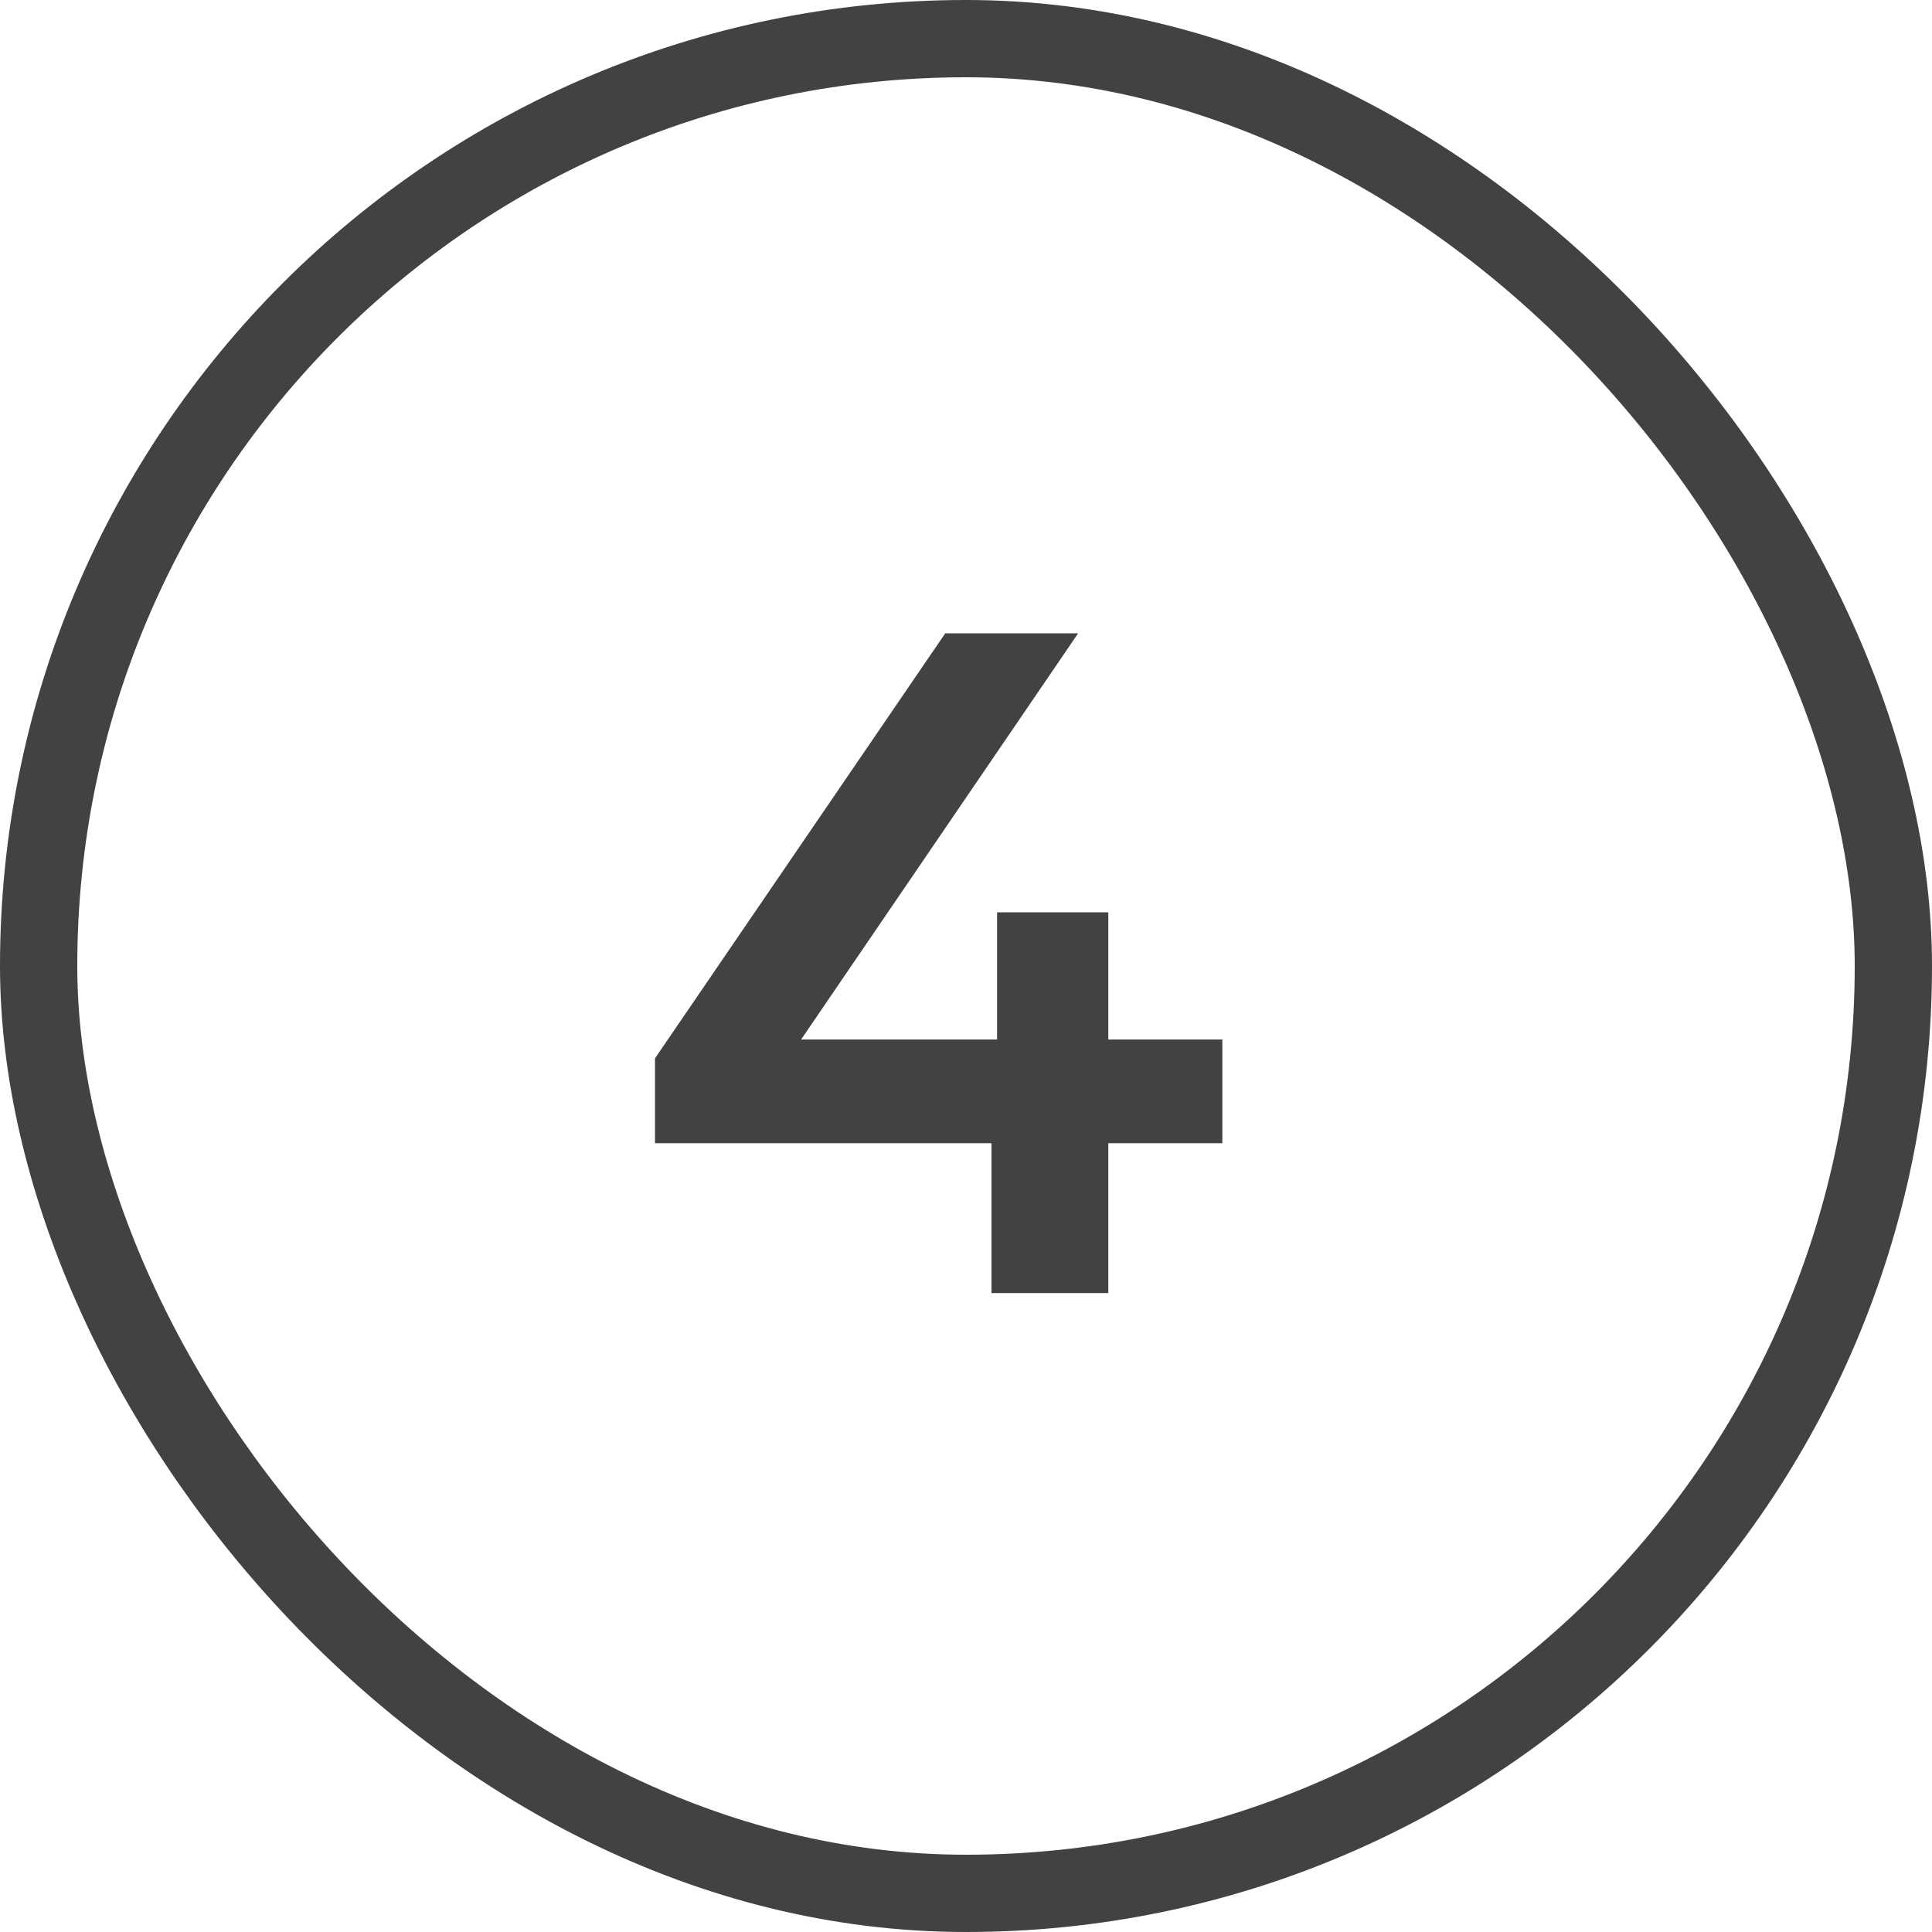
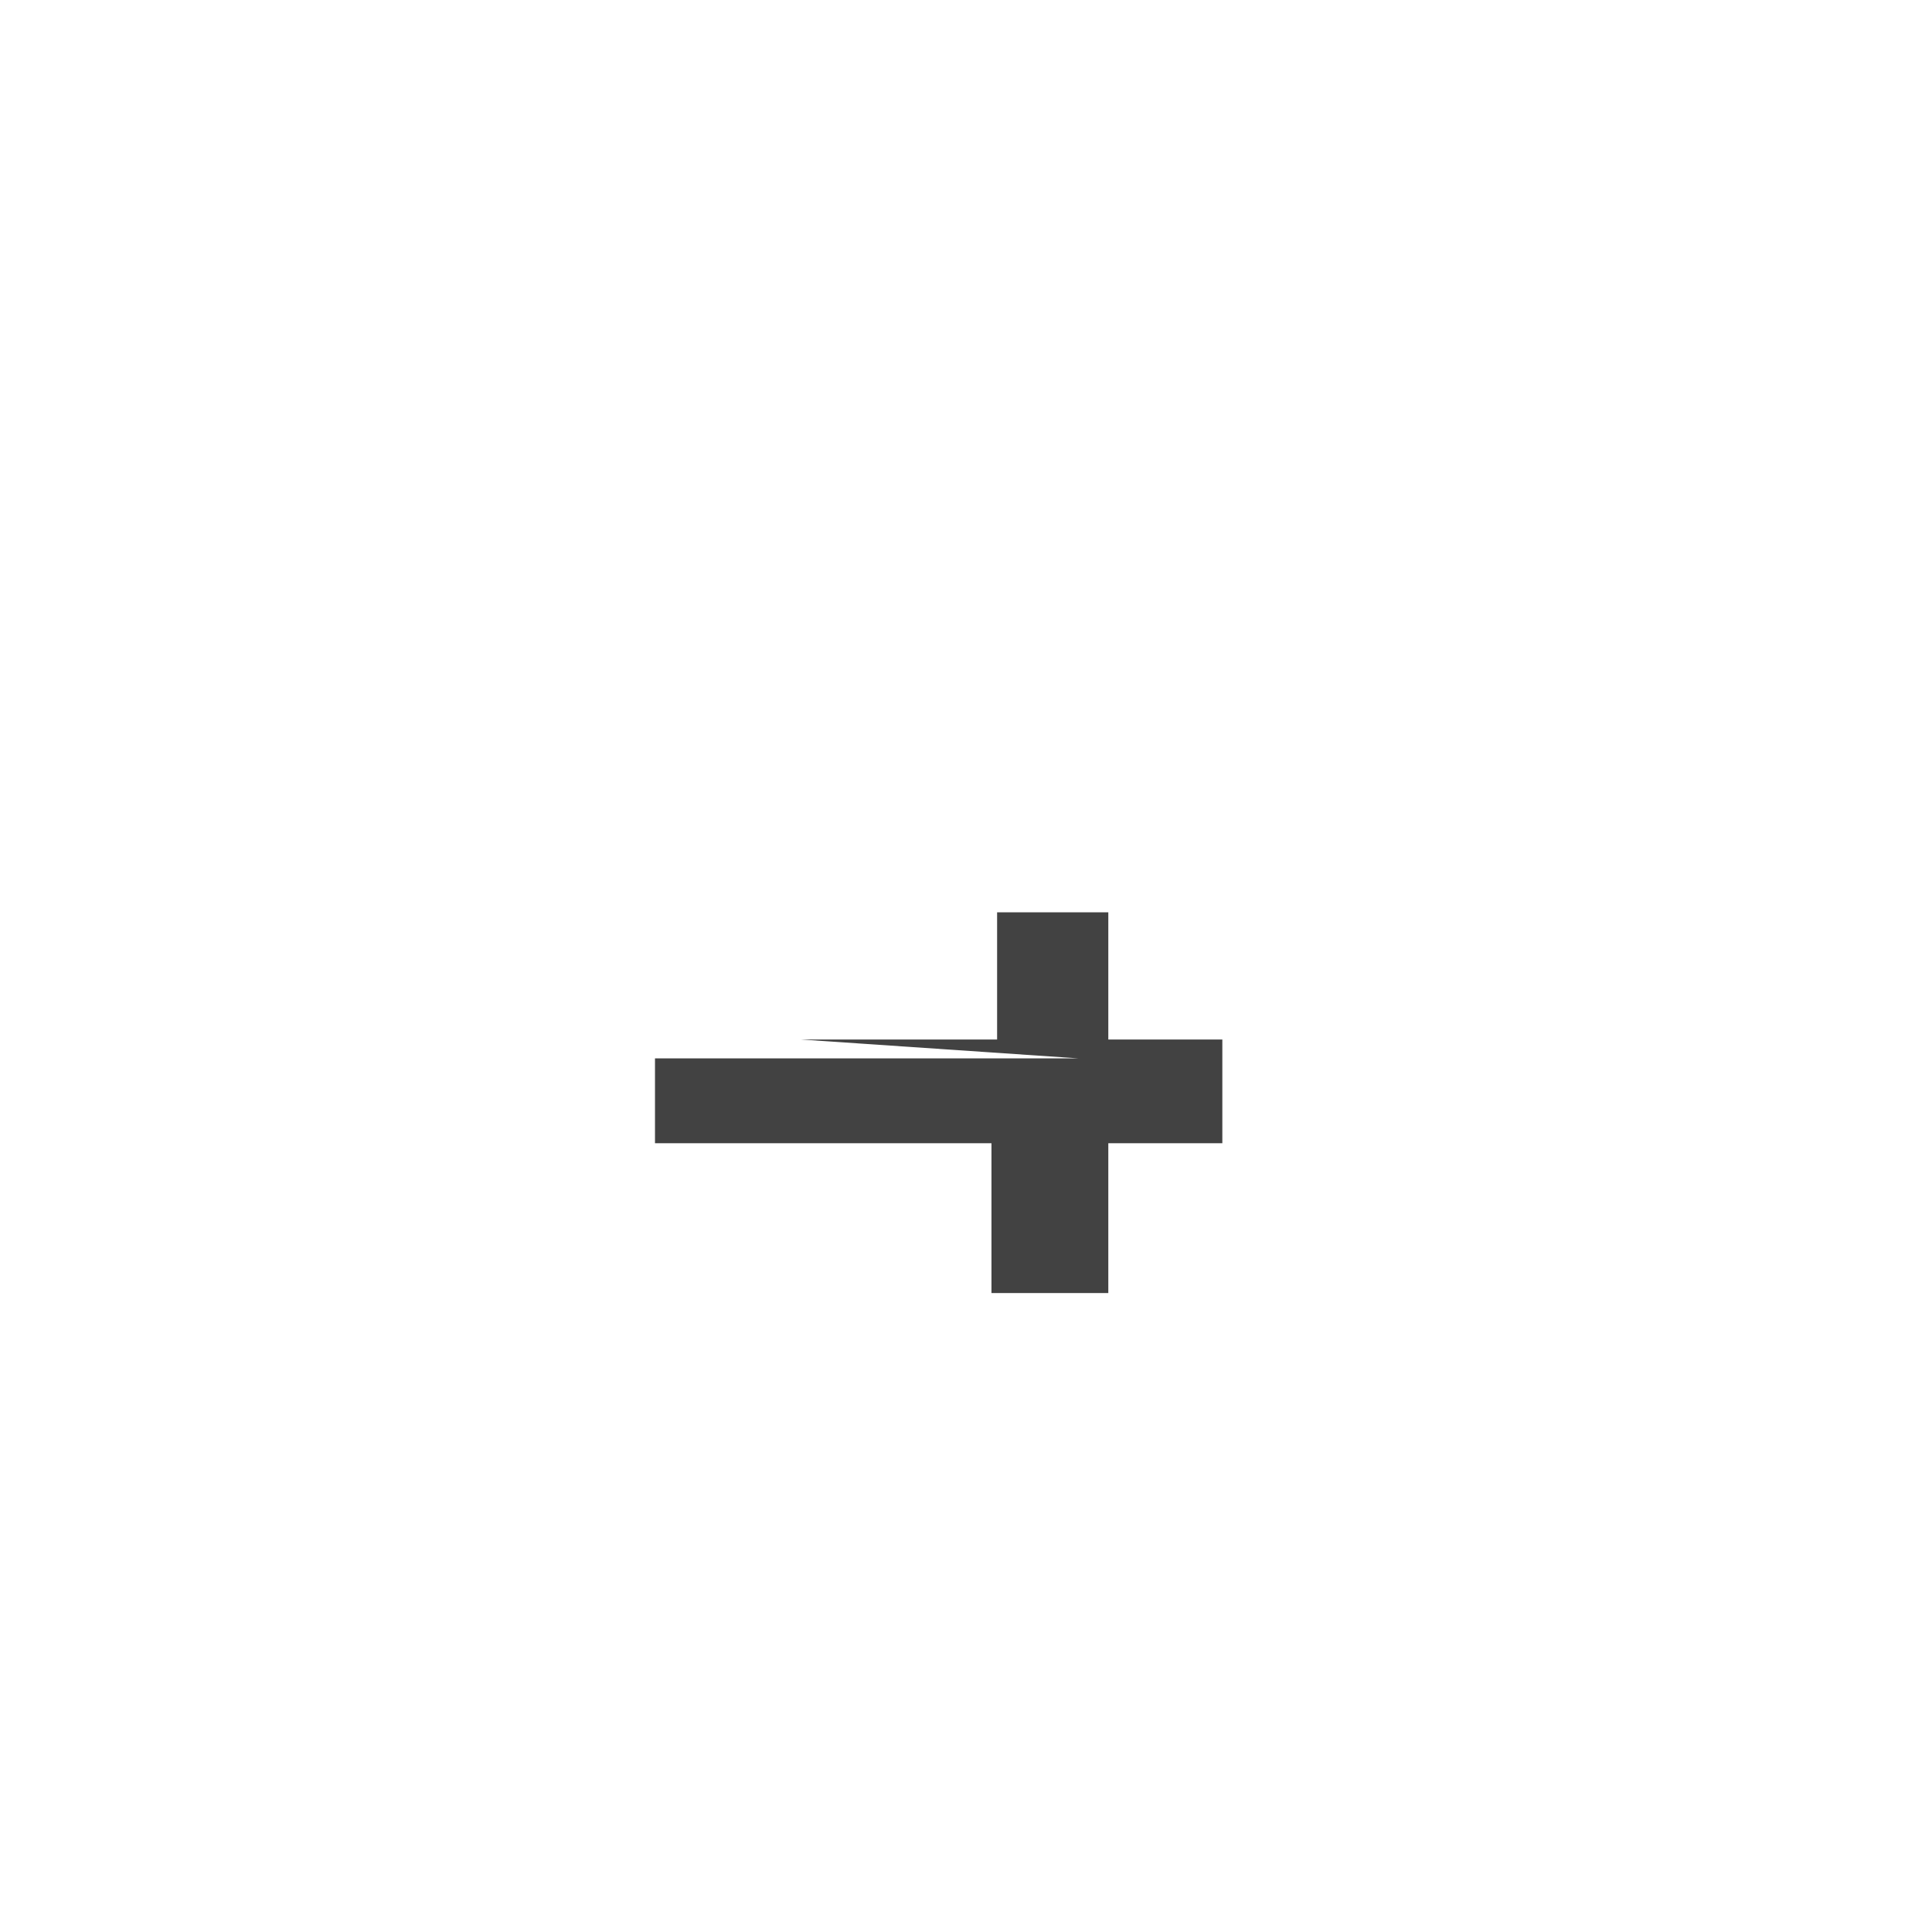
<svg xmlns="http://www.w3.org/2000/svg" width="50" height="50" viewBox="0 0 50 50" fill="none">
-   <rect x="1" y="1" width="48" height="48" rx="24" stroke="#424242" stroke-width="2" />
-   <path d="M31.634 29.586H28.683V33.464H25.659V29.586H16.951V27.39L24.463 16.39H27.902L20.732 26.903H25.805V23.61H28.683V26.903H31.634V29.586Z" fill="#424242" />
+   <path d="M31.634 29.586H28.683V33.464H25.659V29.586H16.951V27.39H27.902L20.732 26.903H25.805V23.61H28.683V26.903H31.634V29.586Z" fill="#424242" />
</svg>